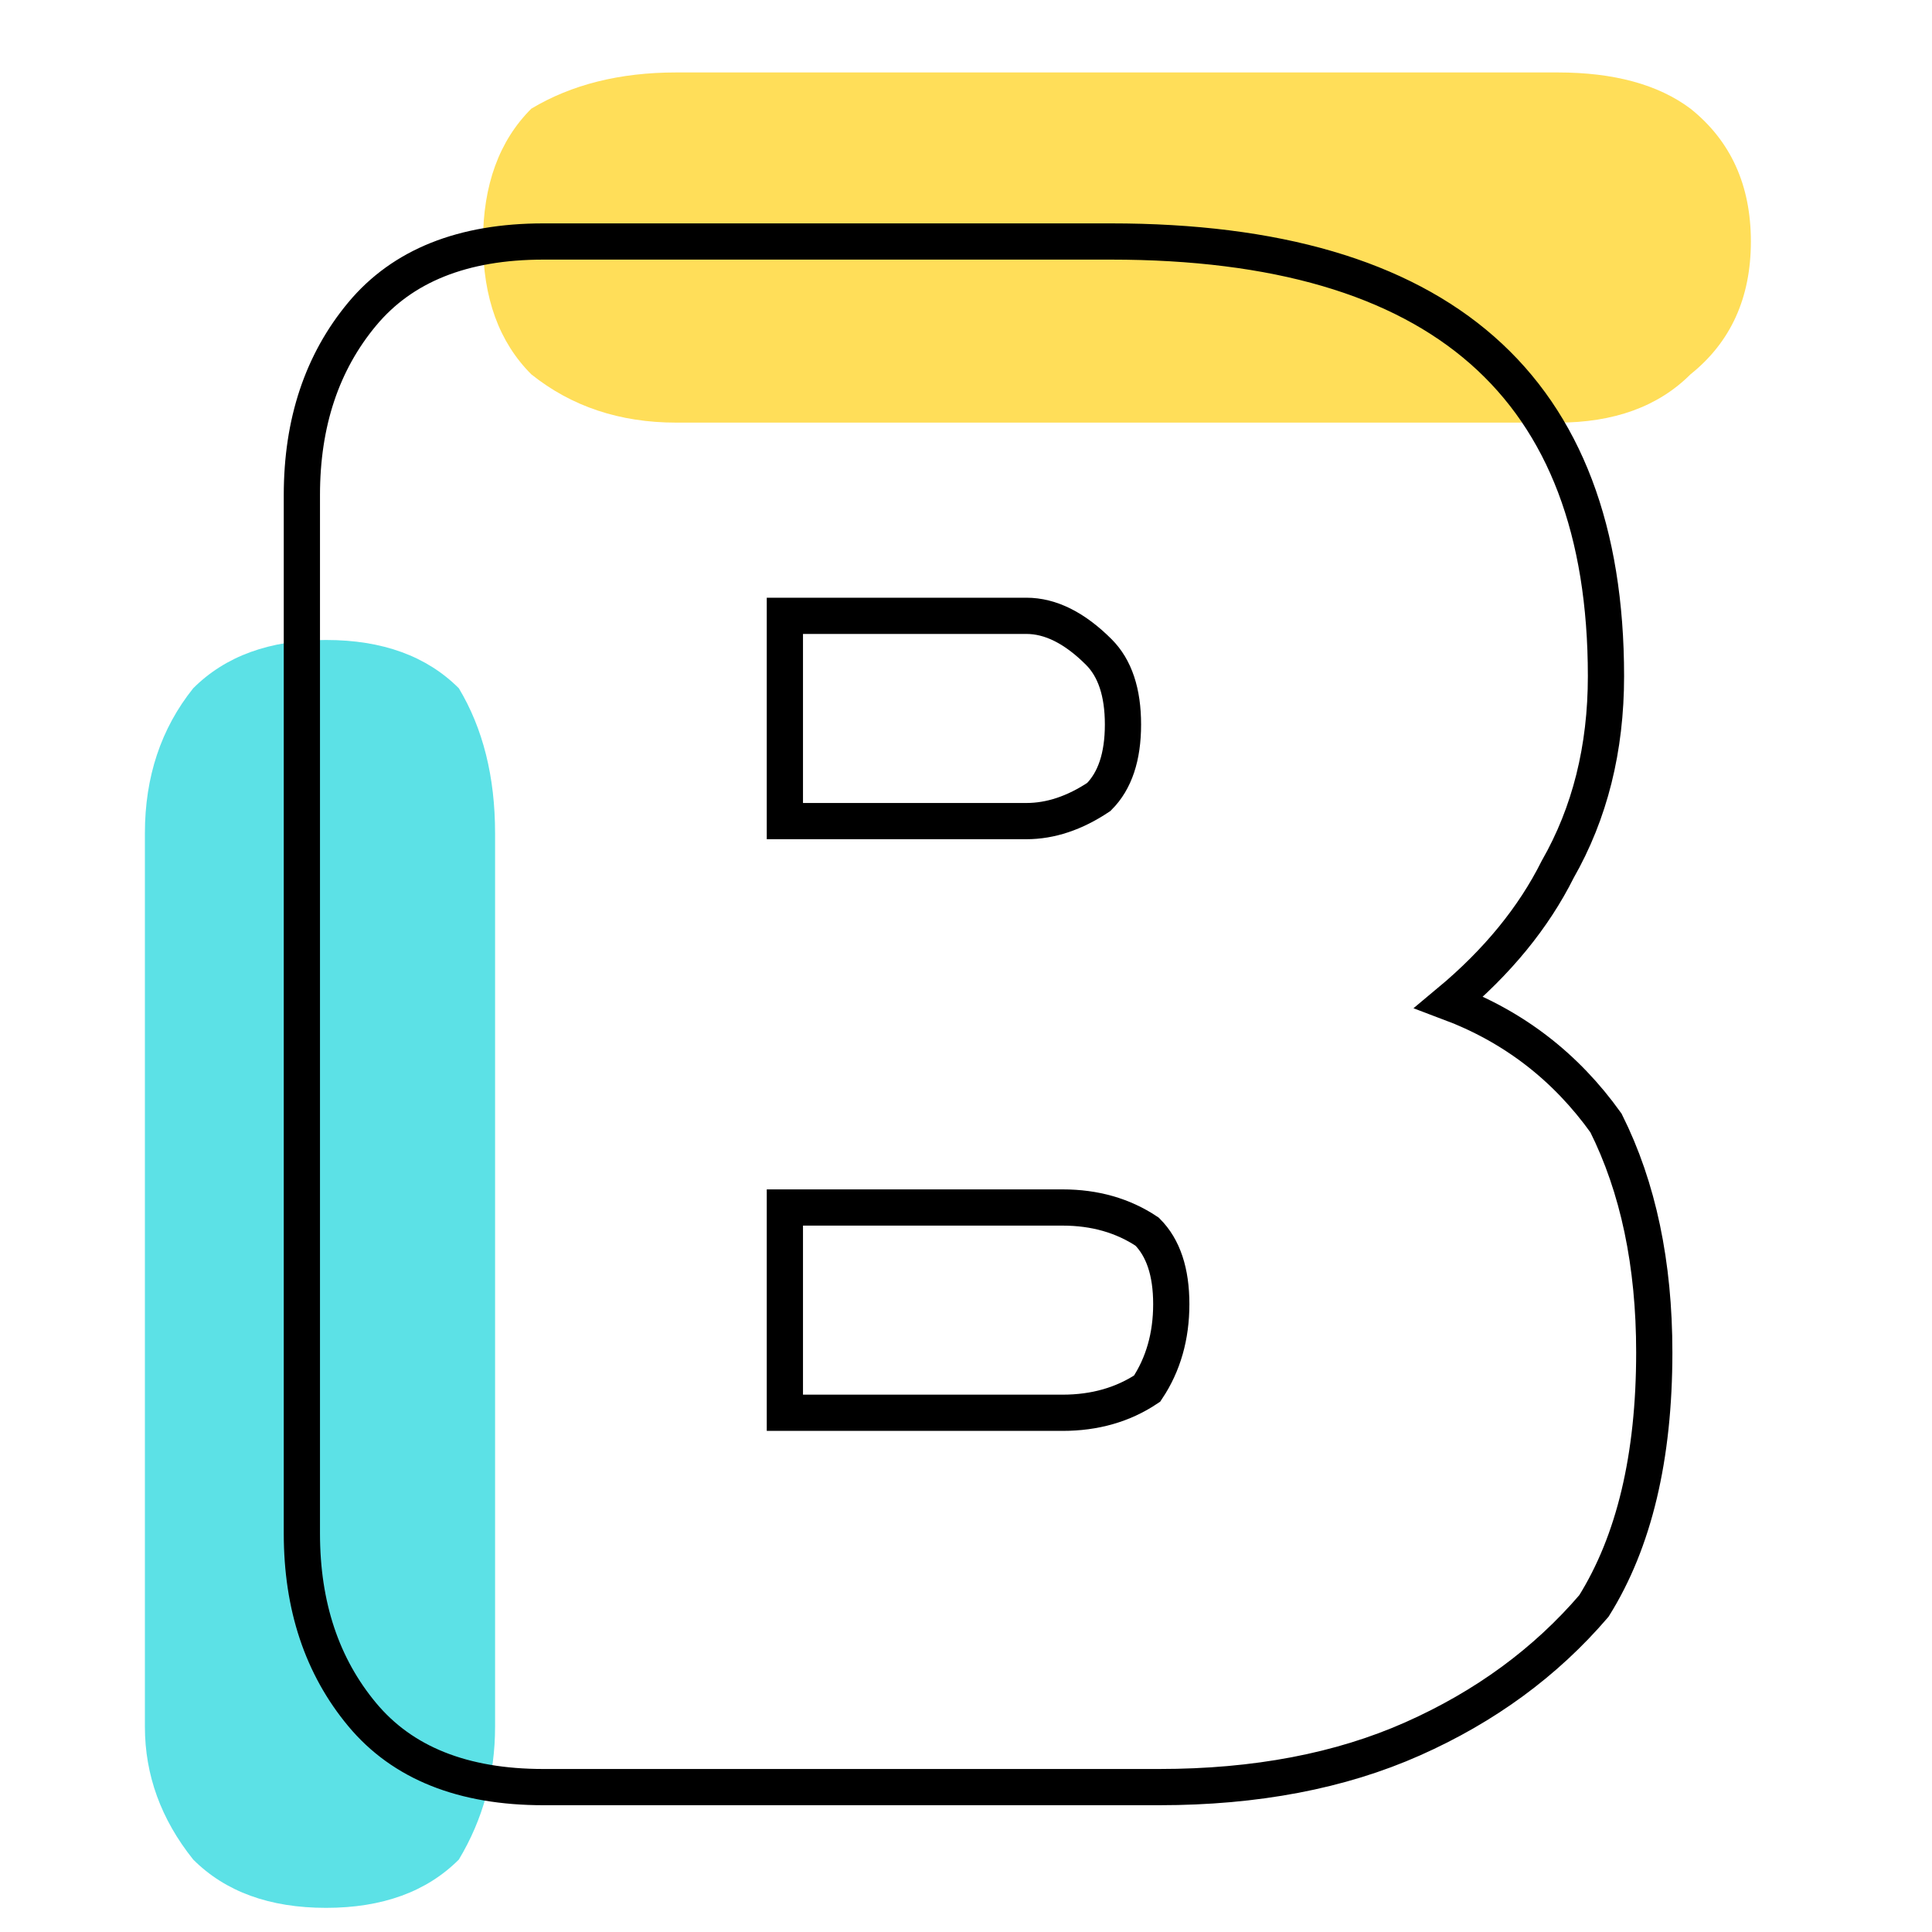
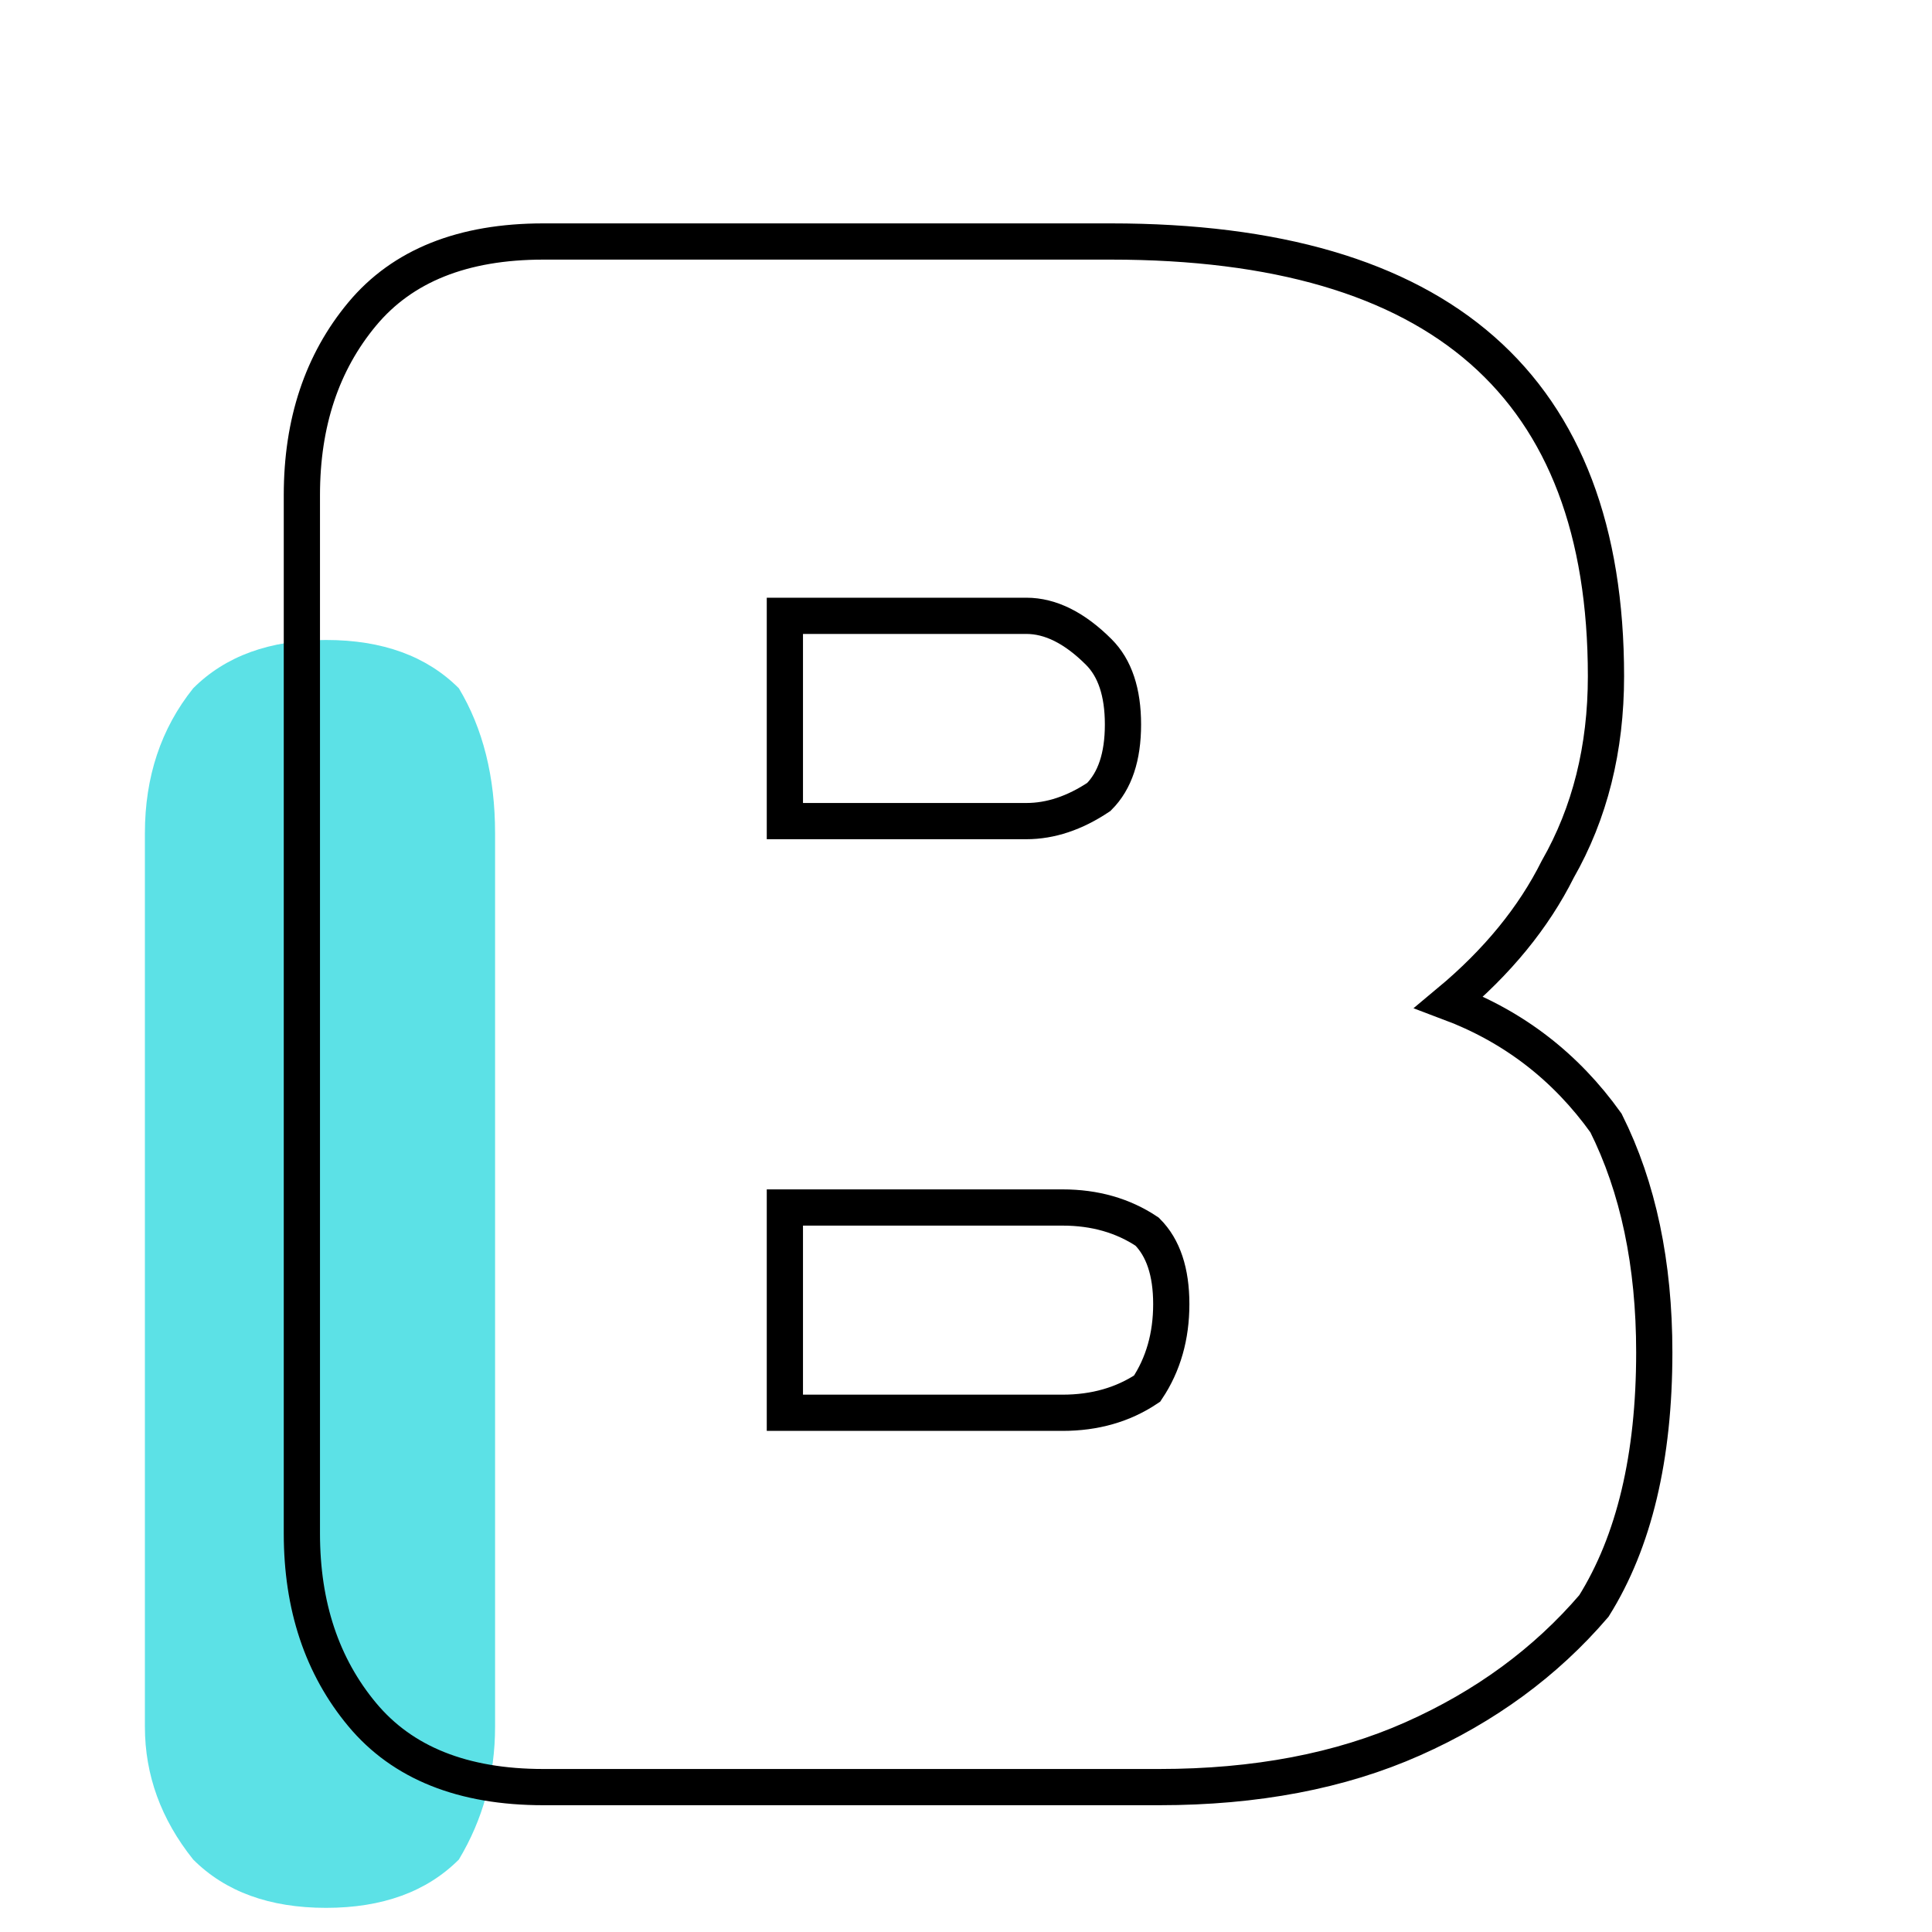
<svg xmlns="http://www.w3.org/2000/svg" version="1.2" viewBox="0 0 16 16" width="16" height="16">
  <title>black yellow minimalist Idea Logo (3)-svg</title>
  <style>
		.s0 { fill: #ffde59 } 
		.s1 { fill: #5ce1e6 } 
		.s2 { fill: none;stroke: #000000;stroke-width: .3 } 
	</style>
  <g id="Layer">
    <g id="Layer">
      <g id="Layer">
-         <path id="Layer" class="s0" d="m4 2q0-0.7 0.4-1.1 0.5-0.3 1.2-0.3h7.3q0.7 0 1.1 0.3 0.5 0.4 0.5 1.1 0 0.7-0.5 1.1-0.4 0.4-1.1 0.4h-7.3q-0.7 0-1.2-0.4-0.4-0.4-0.4-1.1z" />
-       </g>
+         </g>
    </g>
  </g>
  <g id="Layer">
    <g id="Layer">
      <g id="Layer">
        <path id="Layer" class="s1" d="m2.7 5.3q0.7 0 1.1 0.4 0.3 0.5 0.3 1.2v7.4q0 0.6-0.3 1.1-0.4 0.4-1.1 0.4-0.7 0-1.1-0.4-0.4-0.5-0.4-1.1v-7.4q0-0.7 0.4-1.2 0.4-0.4 1.1-0.4z" />
      </g>
    </g>
  </g>
  <path id="Layer" fill-rule="evenodd" class="s2" d="m12 8.3q0.8 0.3 1.3 1 0.4 0.8 0.4 1.9 0 1.3-0.5 2.1-0.6 0.7-1.5 1.1-0.9 0.4-2.1 0.4h-5.1q-1 0-1.5-0.6-0.5-0.6-0.5-1.5v-8.6q0-0.9 0.5-1.5 0.5-0.6 1.5-0.6h4.7q4.1 0 4.1 3.6 0 0.9-0.4 1.6-0.3 0.6-0.9 1.1zm-5.5 3.4h2.3q0.4 0 0.7-0.2 0.2-0.3 0.2-0.7 0-0.4-0.2-0.6-0.3-0.2-0.7-0.2h-2.3zm0-4.9h2q0.3 0 0.6-0.2 0.2-0.2 0.2-0.6 0-0.4-0.2-0.6-0.3-0.3-0.6-0.3h-2z" />
</svg>